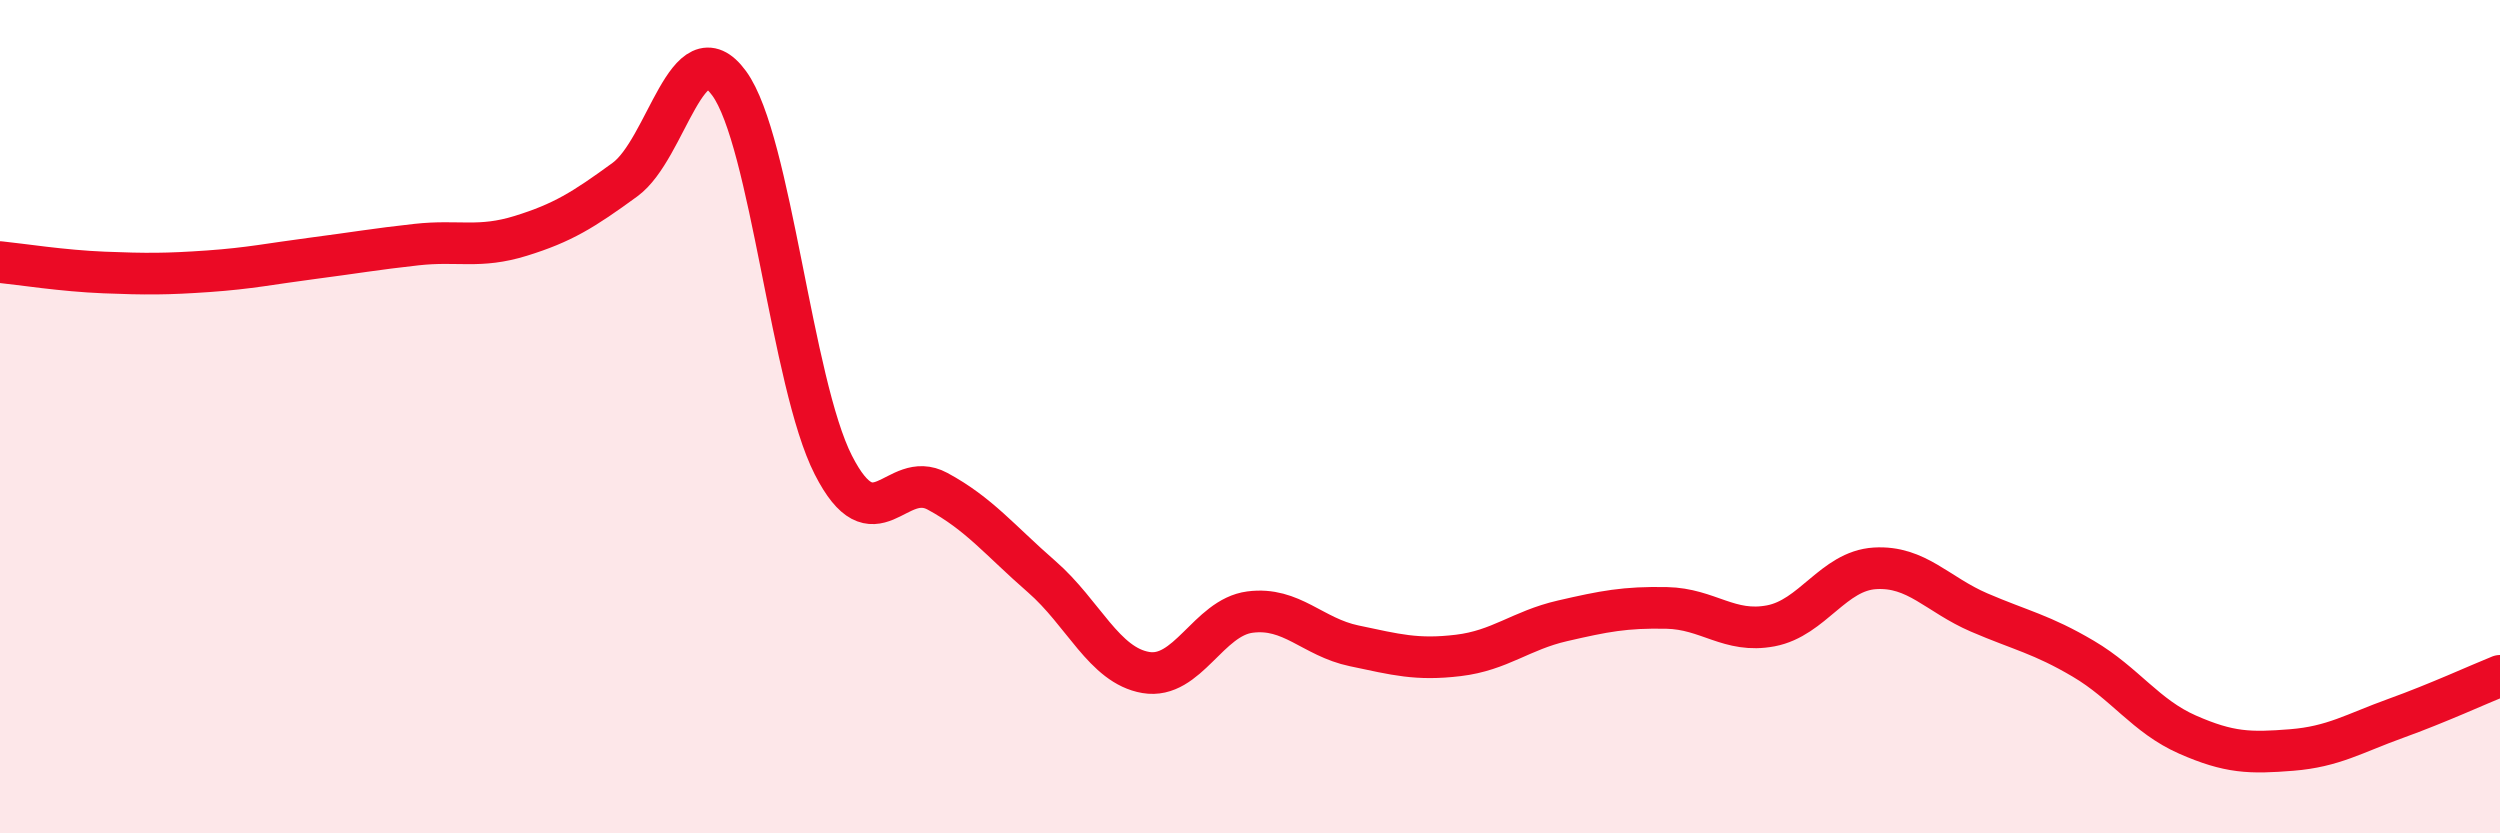
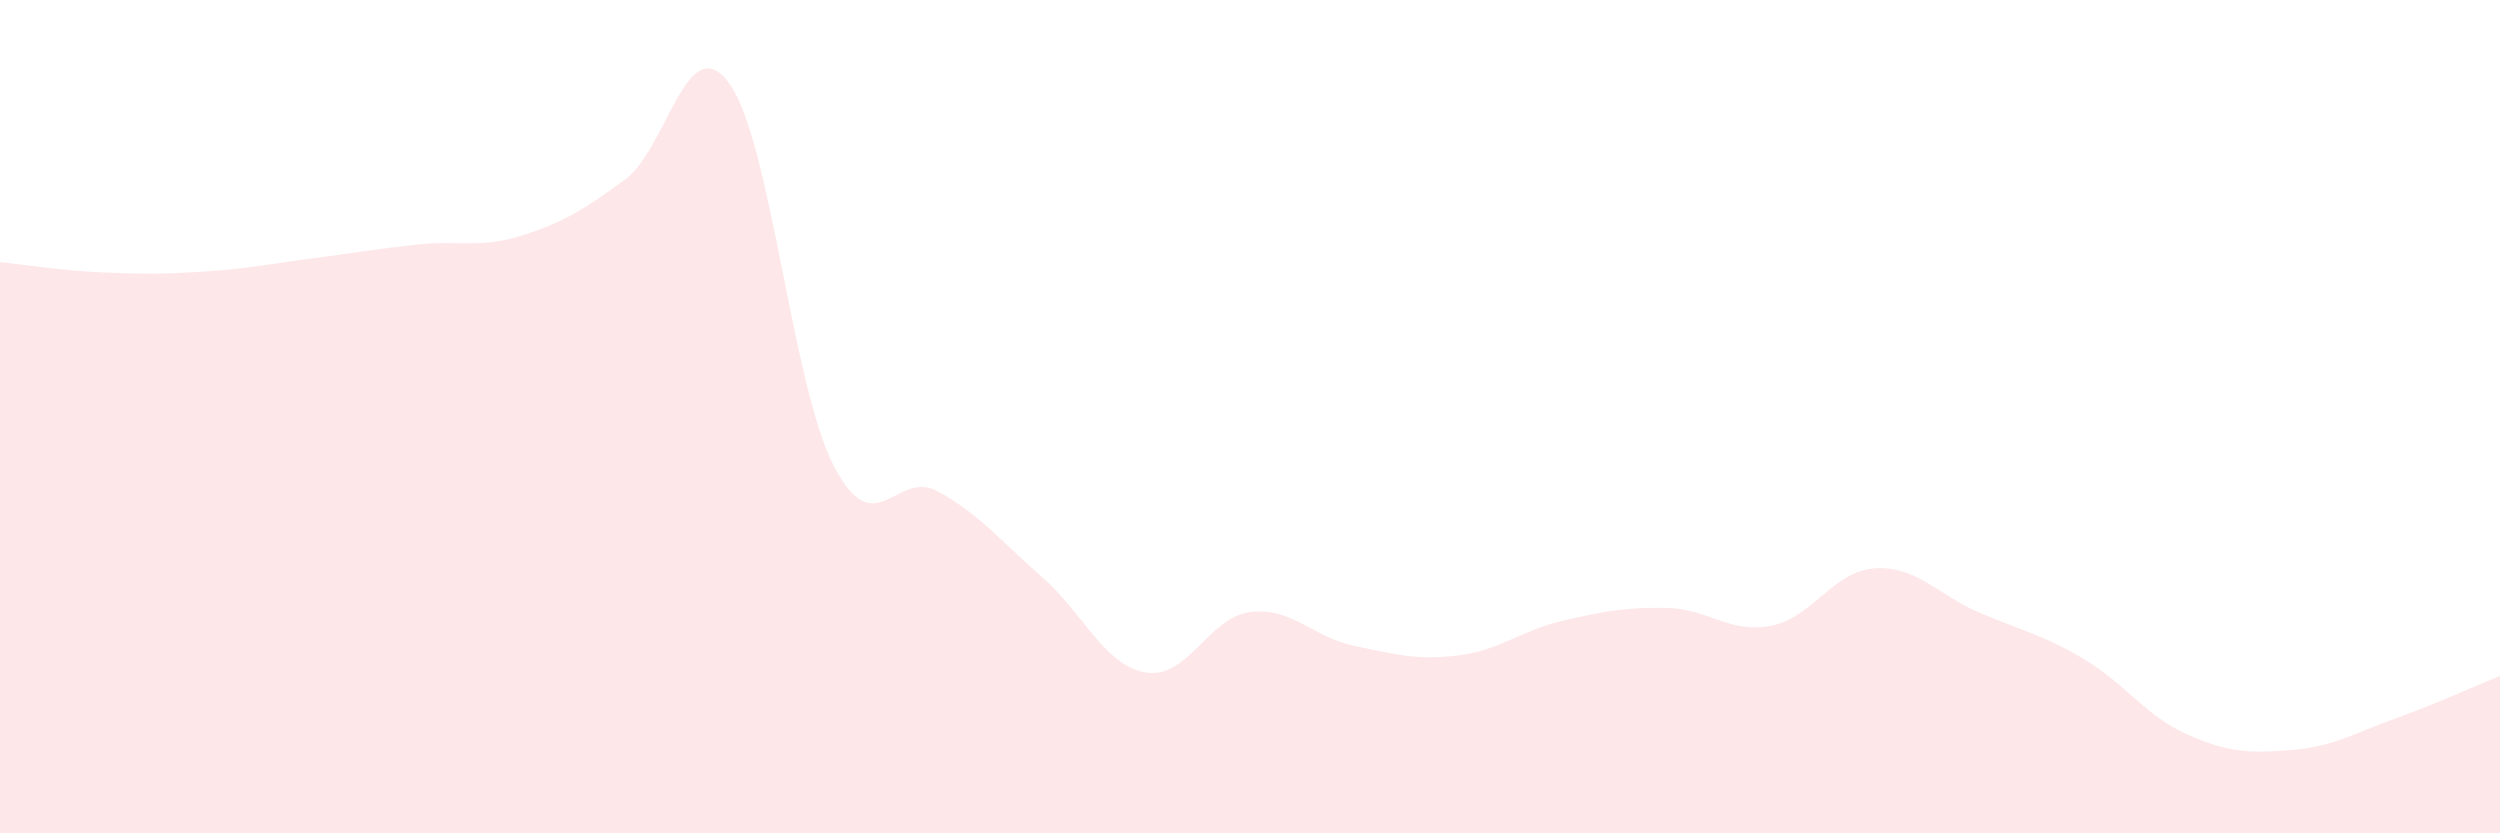
<svg xmlns="http://www.w3.org/2000/svg" width="60" height="20" viewBox="0 0 60 20">
  <path d="M 0,6.29 C 0.5,6.34 1.5,6.5 2.5,6.54 C 3.5,6.58 4,6.58 5,6.51 C 6,6.44 6.5,6.33 7.5,6.2 C 8.5,6.07 9,5.98 10,5.87 C 11,5.76 11.5,5.97 12.5,5.66 C 13.5,5.35 14,5.04 15,4.31 C 16,3.58 16.5,0.63 17.5,2 C 18.5,3.37 19,9.2 20,11.16 C 21,13.12 21.5,11.25 22.5,11.79 C 23.5,12.33 24,12.97 25,13.84 C 26,14.71 26.5,15.97 27.5,16.14 C 28.5,16.31 29,14.82 30,14.69 C 31,14.56 31.5,15.29 32.5,15.5 C 33.5,15.71 34,15.85 35,15.73 C 36,15.61 36.5,15.13 37.5,14.9 C 38.5,14.67 39,14.57 40,14.59 C 41,14.61 41.5,15.21 42.5,15.02 C 43.5,14.83 44,13.7 45,13.64 C 46,13.58 46.5,14.27 47.5,14.7 C 48.5,15.13 49,15.22 50,15.81 C 51,16.4 51.5,17.19 52.5,17.63 C 53.5,18.07 54,18.08 55,18 C 56,17.92 56.5,17.6 57.5,17.24 C 58.5,16.88 59.5,16.42 60,16.22L60 20L0 20Z" fill="#EB0A25" opacity="0.1" stroke-linecap="round" stroke-linejoin="round" />
-   <path d="M 0,6.29 C 0.5,6.34 1.5,6.5 2.5,6.54 C 3.5,6.58 4,6.58 5,6.51 C 6,6.44 6.5,6.33 7.5,6.2 C 8.5,6.07 9,5.98 10,5.87 C 11,5.76 11.5,5.97 12.5,5.66 C 13.5,5.35 14,5.04 15,4.31 C 16,3.58 16.5,0.63 17.5,2 C 18.5,3.37 19,9.2 20,11.16 C 21,13.12 21.5,11.25 22.5,11.79 C 23.5,12.33 24,12.97 25,13.84 C 26,14.71 26.5,15.97 27.5,16.14 C 28.5,16.31 29,14.82 30,14.69 C 31,14.56 31.5,15.29 32.5,15.5 C 33.5,15.71 34,15.85 35,15.73 C 36,15.61 36.5,15.13 37.5,14.9 C 38.5,14.67 39,14.57 40,14.59 C 41,14.61 41.5,15.21 42.5,15.02 C 43.5,14.83 44,13.7 45,13.64 C 46,13.58 46.5,14.27 47.5,14.7 C 48.5,15.13 49,15.22 50,15.81 C 51,16.4 51.5,17.19 52.5,17.63 C 53.5,18.07 54,18.08 55,18 C 56,17.92 56.5,17.6 57.5,17.24 C 58.5,16.88 59.5,16.42 60,16.22" stroke="#EB0A25" stroke-width="1" fill="none" stroke-linecap="round" stroke-linejoin="round" />
</svg>